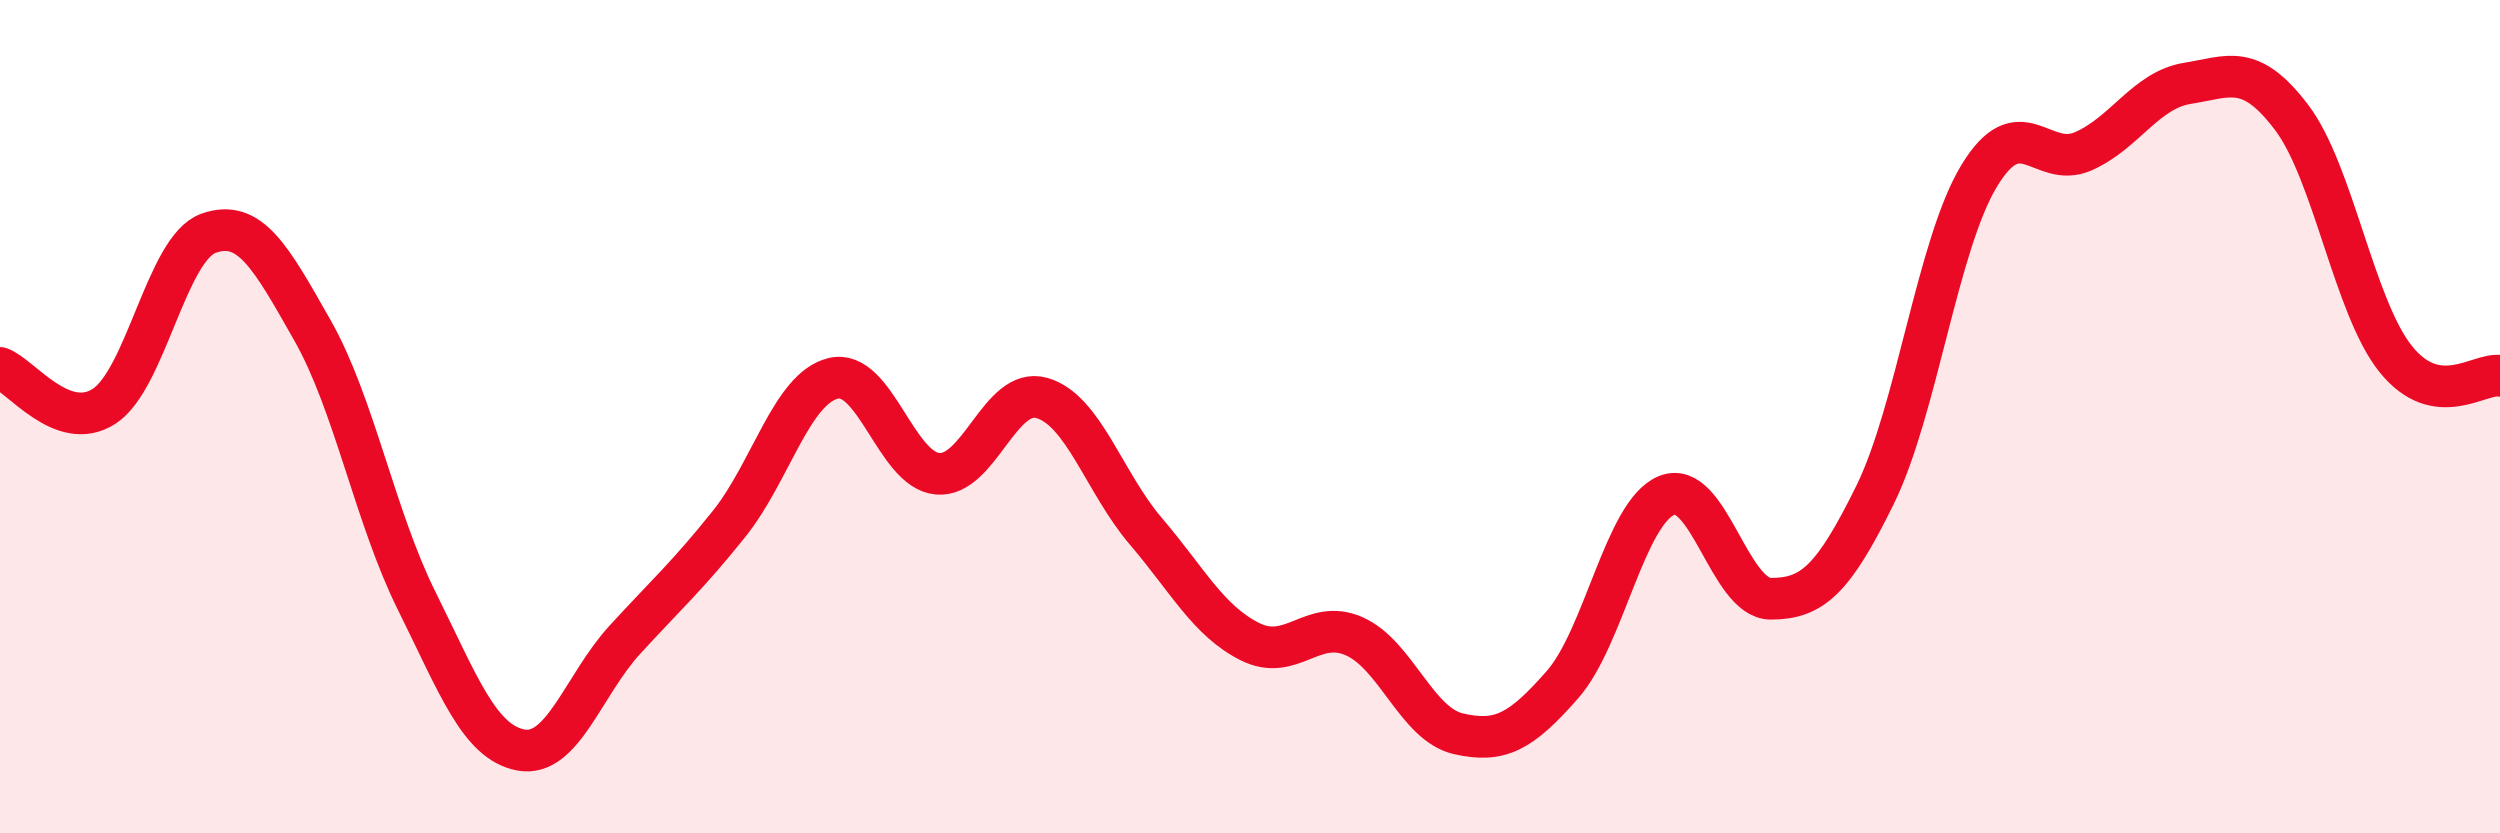
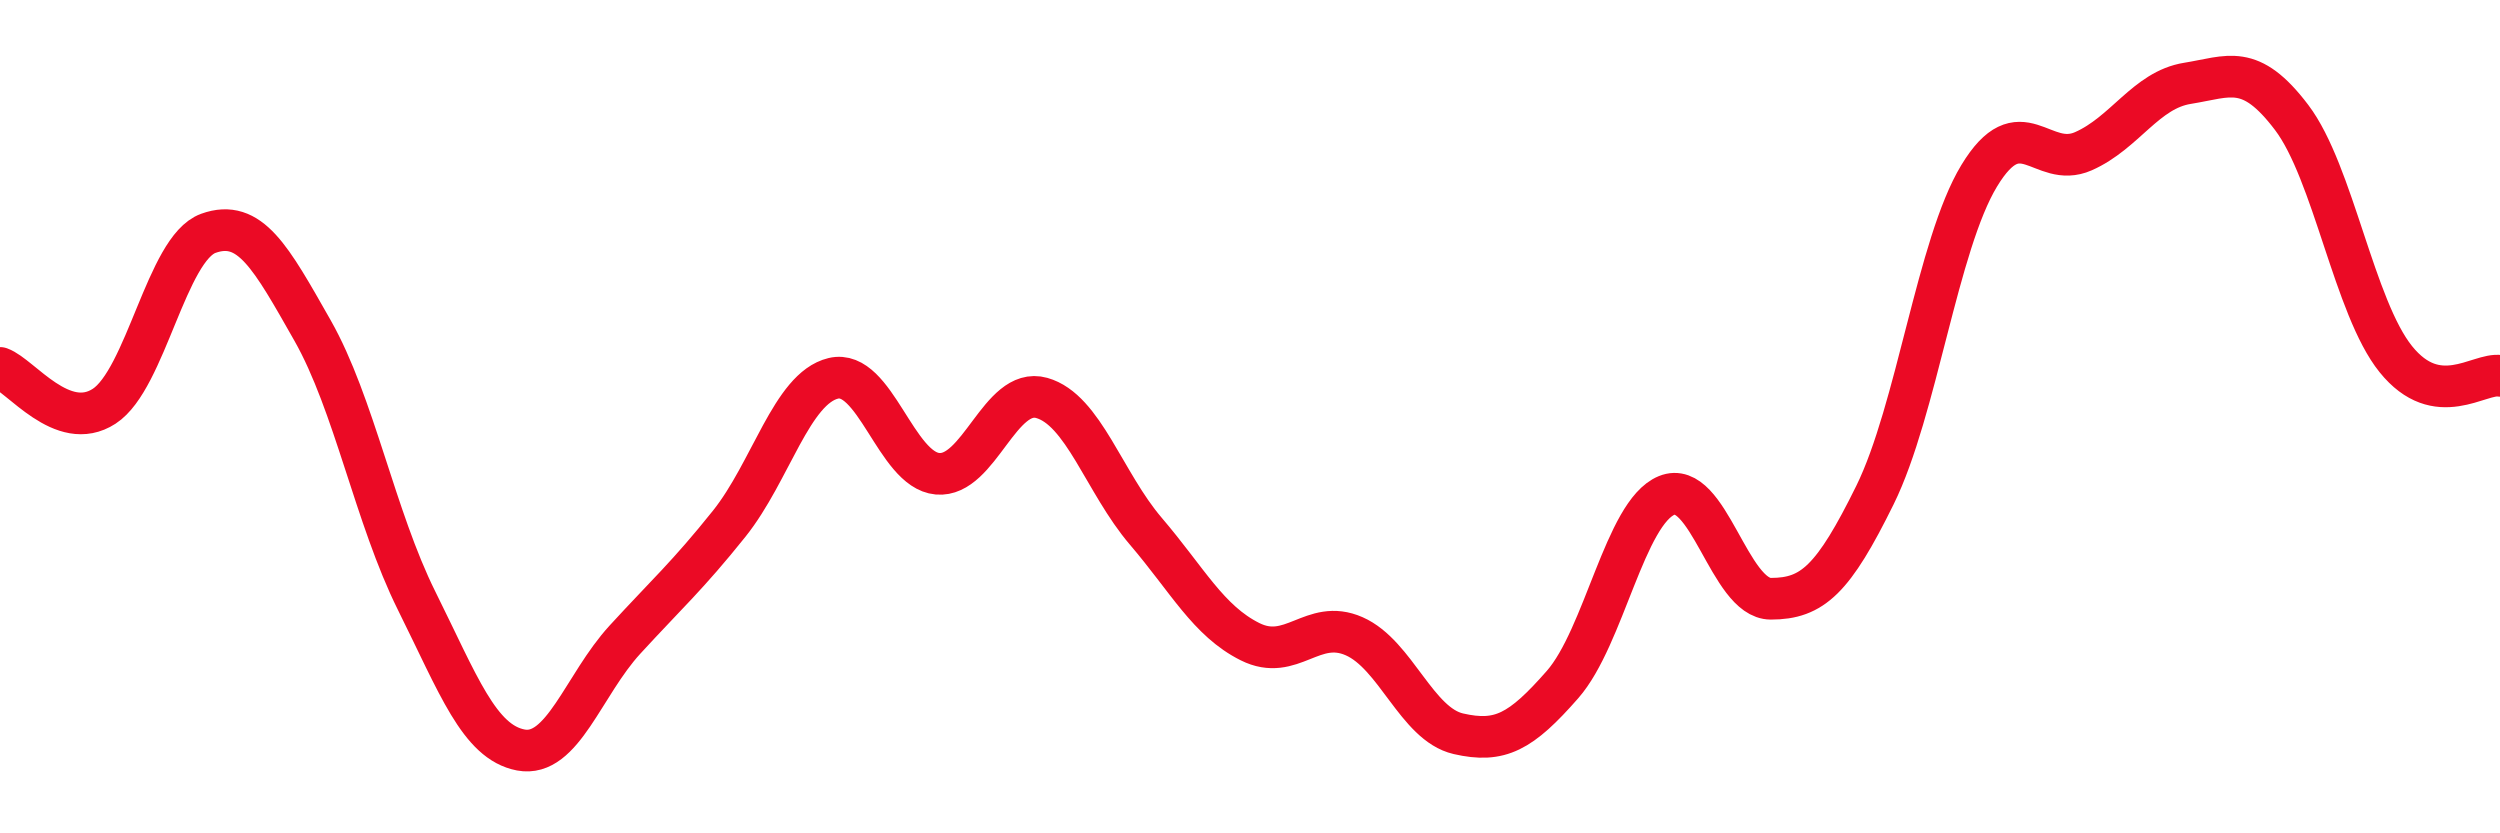
<svg xmlns="http://www.w3.org/2000/svg" width="60" height="20" viewBox="0 0 60 20">
-   <path d="M 0,8.83 C 0.5,9.01 1.5,10.4 2.5,9.75 C 3.5,9.1 4,5.96 5,5.6 C 6,5.24 6.5,6.17 7.5,7.93 C 8.5,9.69 9,12.41 10,14.42 C 11,16.43 11.5,17.81 12.5,18 C 13.5,18.19 14,16.44 15,15.35 C 16,14.26 16.5,13.82 17.5,12.57 C 18.5,11.32 19,9.32 20,9.08 C 21,8.84 21.5,11.28 22.5,11.37 C 23.5,11.46 24,9.27 25,9.55 C 26,9.83 26.5,11.58 27.5,12.75 C 28.5,13.92 29,14.9 30,15.4 C 31,15.9 31.5,14.83 32.5,15.27 C 33.5,15.71 34,17.38 35,17.61 C 36,17.84 36.5,17.57 37.5,16.43 C 38.5,15.29 39,12.3 40,11.89 C 41,11.48 41.5,14.37 42.5,14.37 C 43.5,14.37 44,13.91 45,11.88 C 46,9.85 46.5,5.87 47.5,4.22 C 48.5,2.57 49,4.07 50,3.63 C 51,3.19 51.5,2.16 52.5,2 C 53.5,1.84 54,1.5 55,2.82 C 56,4.14 56.5,7.38 57.5,8.62 C 58.5,9.86 59.5,8.94 60,9.02L60 20L0 20Z" fill="#EB0A25" opacity="0.1" stroke-linecap="round" stroke-linejoin="round" />
  <path d="M 0,8.83 C 0.5,9.01 1.5,10.4 2.5,9.75 C 3.5,9.1 4,5.96 5,5.6 C 6,5.24 6.5,6.17 7.5,7.93 C 8.5,9.69 9,12.41 10,14.42 C 11,16.43 11.5,17.81 12.5,18 C 13.5,18.19 14,16.44 15,15.35 C 16,14.26 16.5,13.82 17.5,12.57 C 18.5,11.32 19,9.32 20,9.08 C 21,8.84 21.5,11.28 22.5,11.37 C 23.5,11.46 24,9.27 25,9.55 C 26,9.83 26.5,11.58 27.5,12.75 C 28.5,13.92 29,14.9 30,15.4 C 31,15.9 31.5,14.83 32.5,15.27 C 33.5,15.71 34,17.38 35,17.61 C 36,17.84 36.5,17.57 37.5,16.43 C 38.5,15.29 39,12.3 40,11.89 C 41,11.48 41.5,14.37 42.5,14.37 C 43.5,14.37 44,13.91 45,11.88 C 46,9.85 46.5,5.87 47.5,4.22 C 48.5,2.57 49,4.07 50,3.63 C 51,3.19 51.5,2.16 52.5,2 C 53.5,1.84 54,1.5 55,2.82 C 56,4.14 56.5,7.38 57.5,8.62 C 58.5,9.86 59.5,8.94 60,9.02" stroke="#EB0A25" stroke-width="1" fill="none" stroke-linecap="round" stroke-linejoin="round" />
</svg>